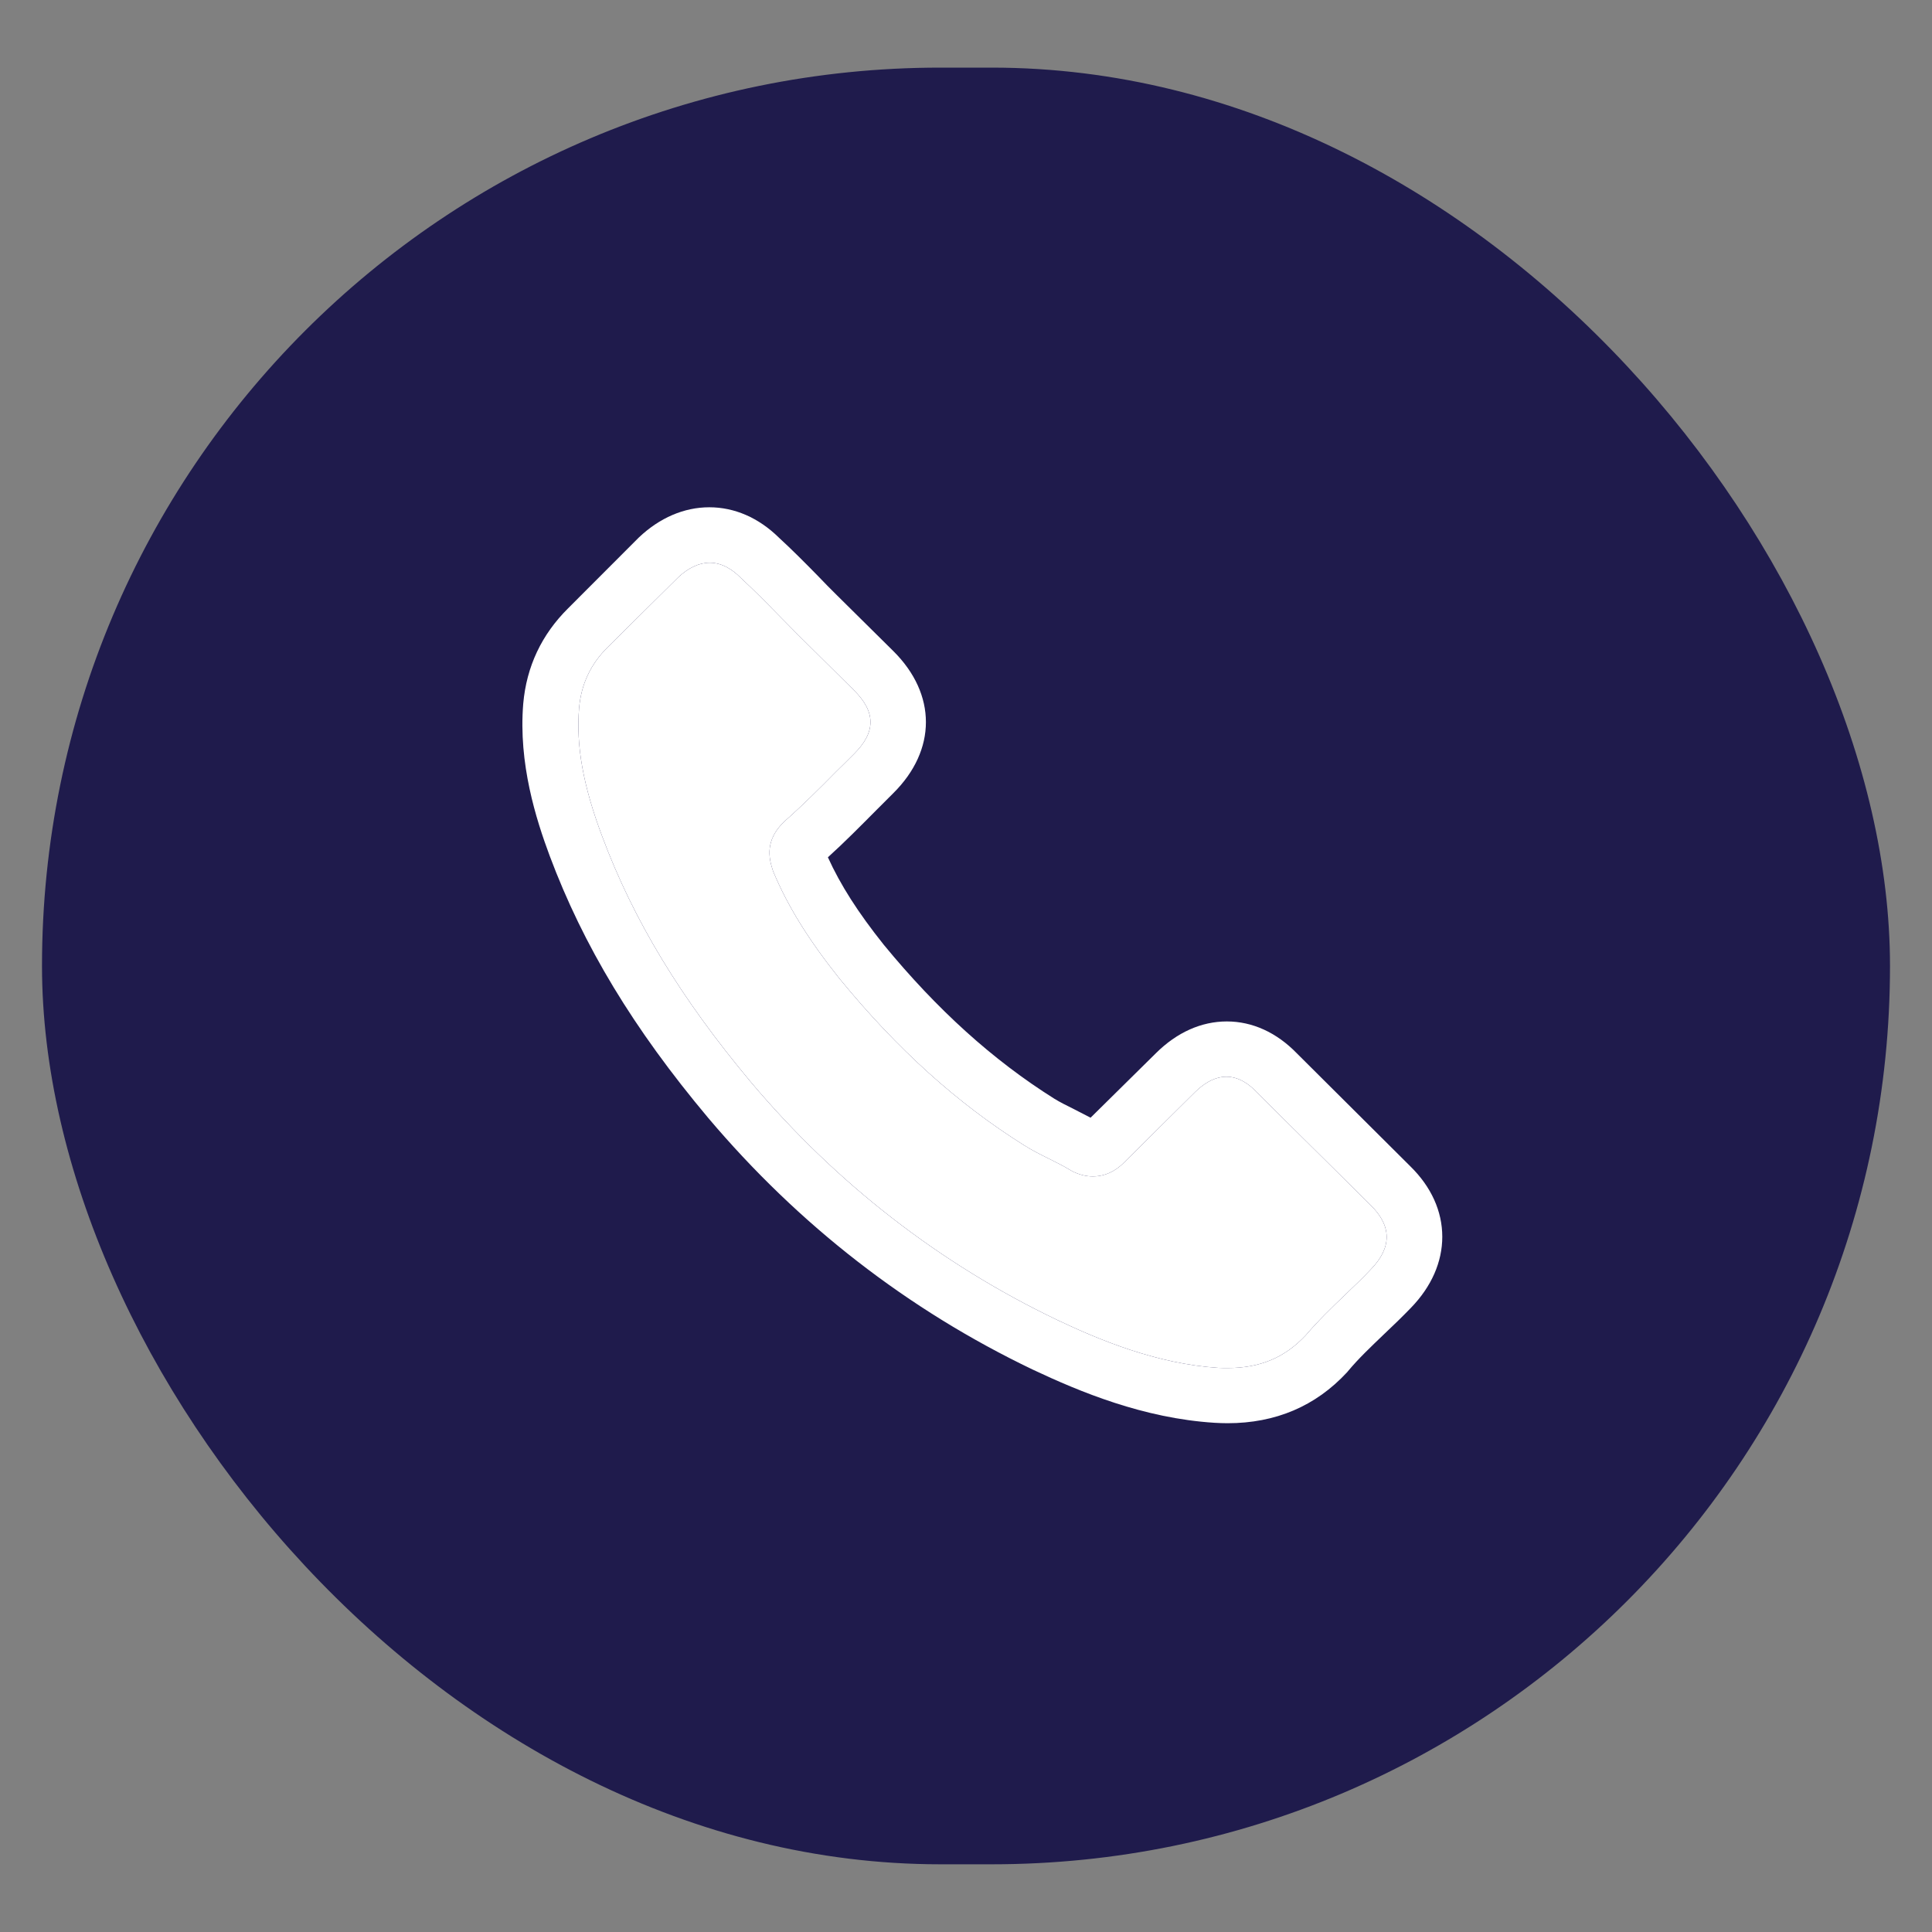
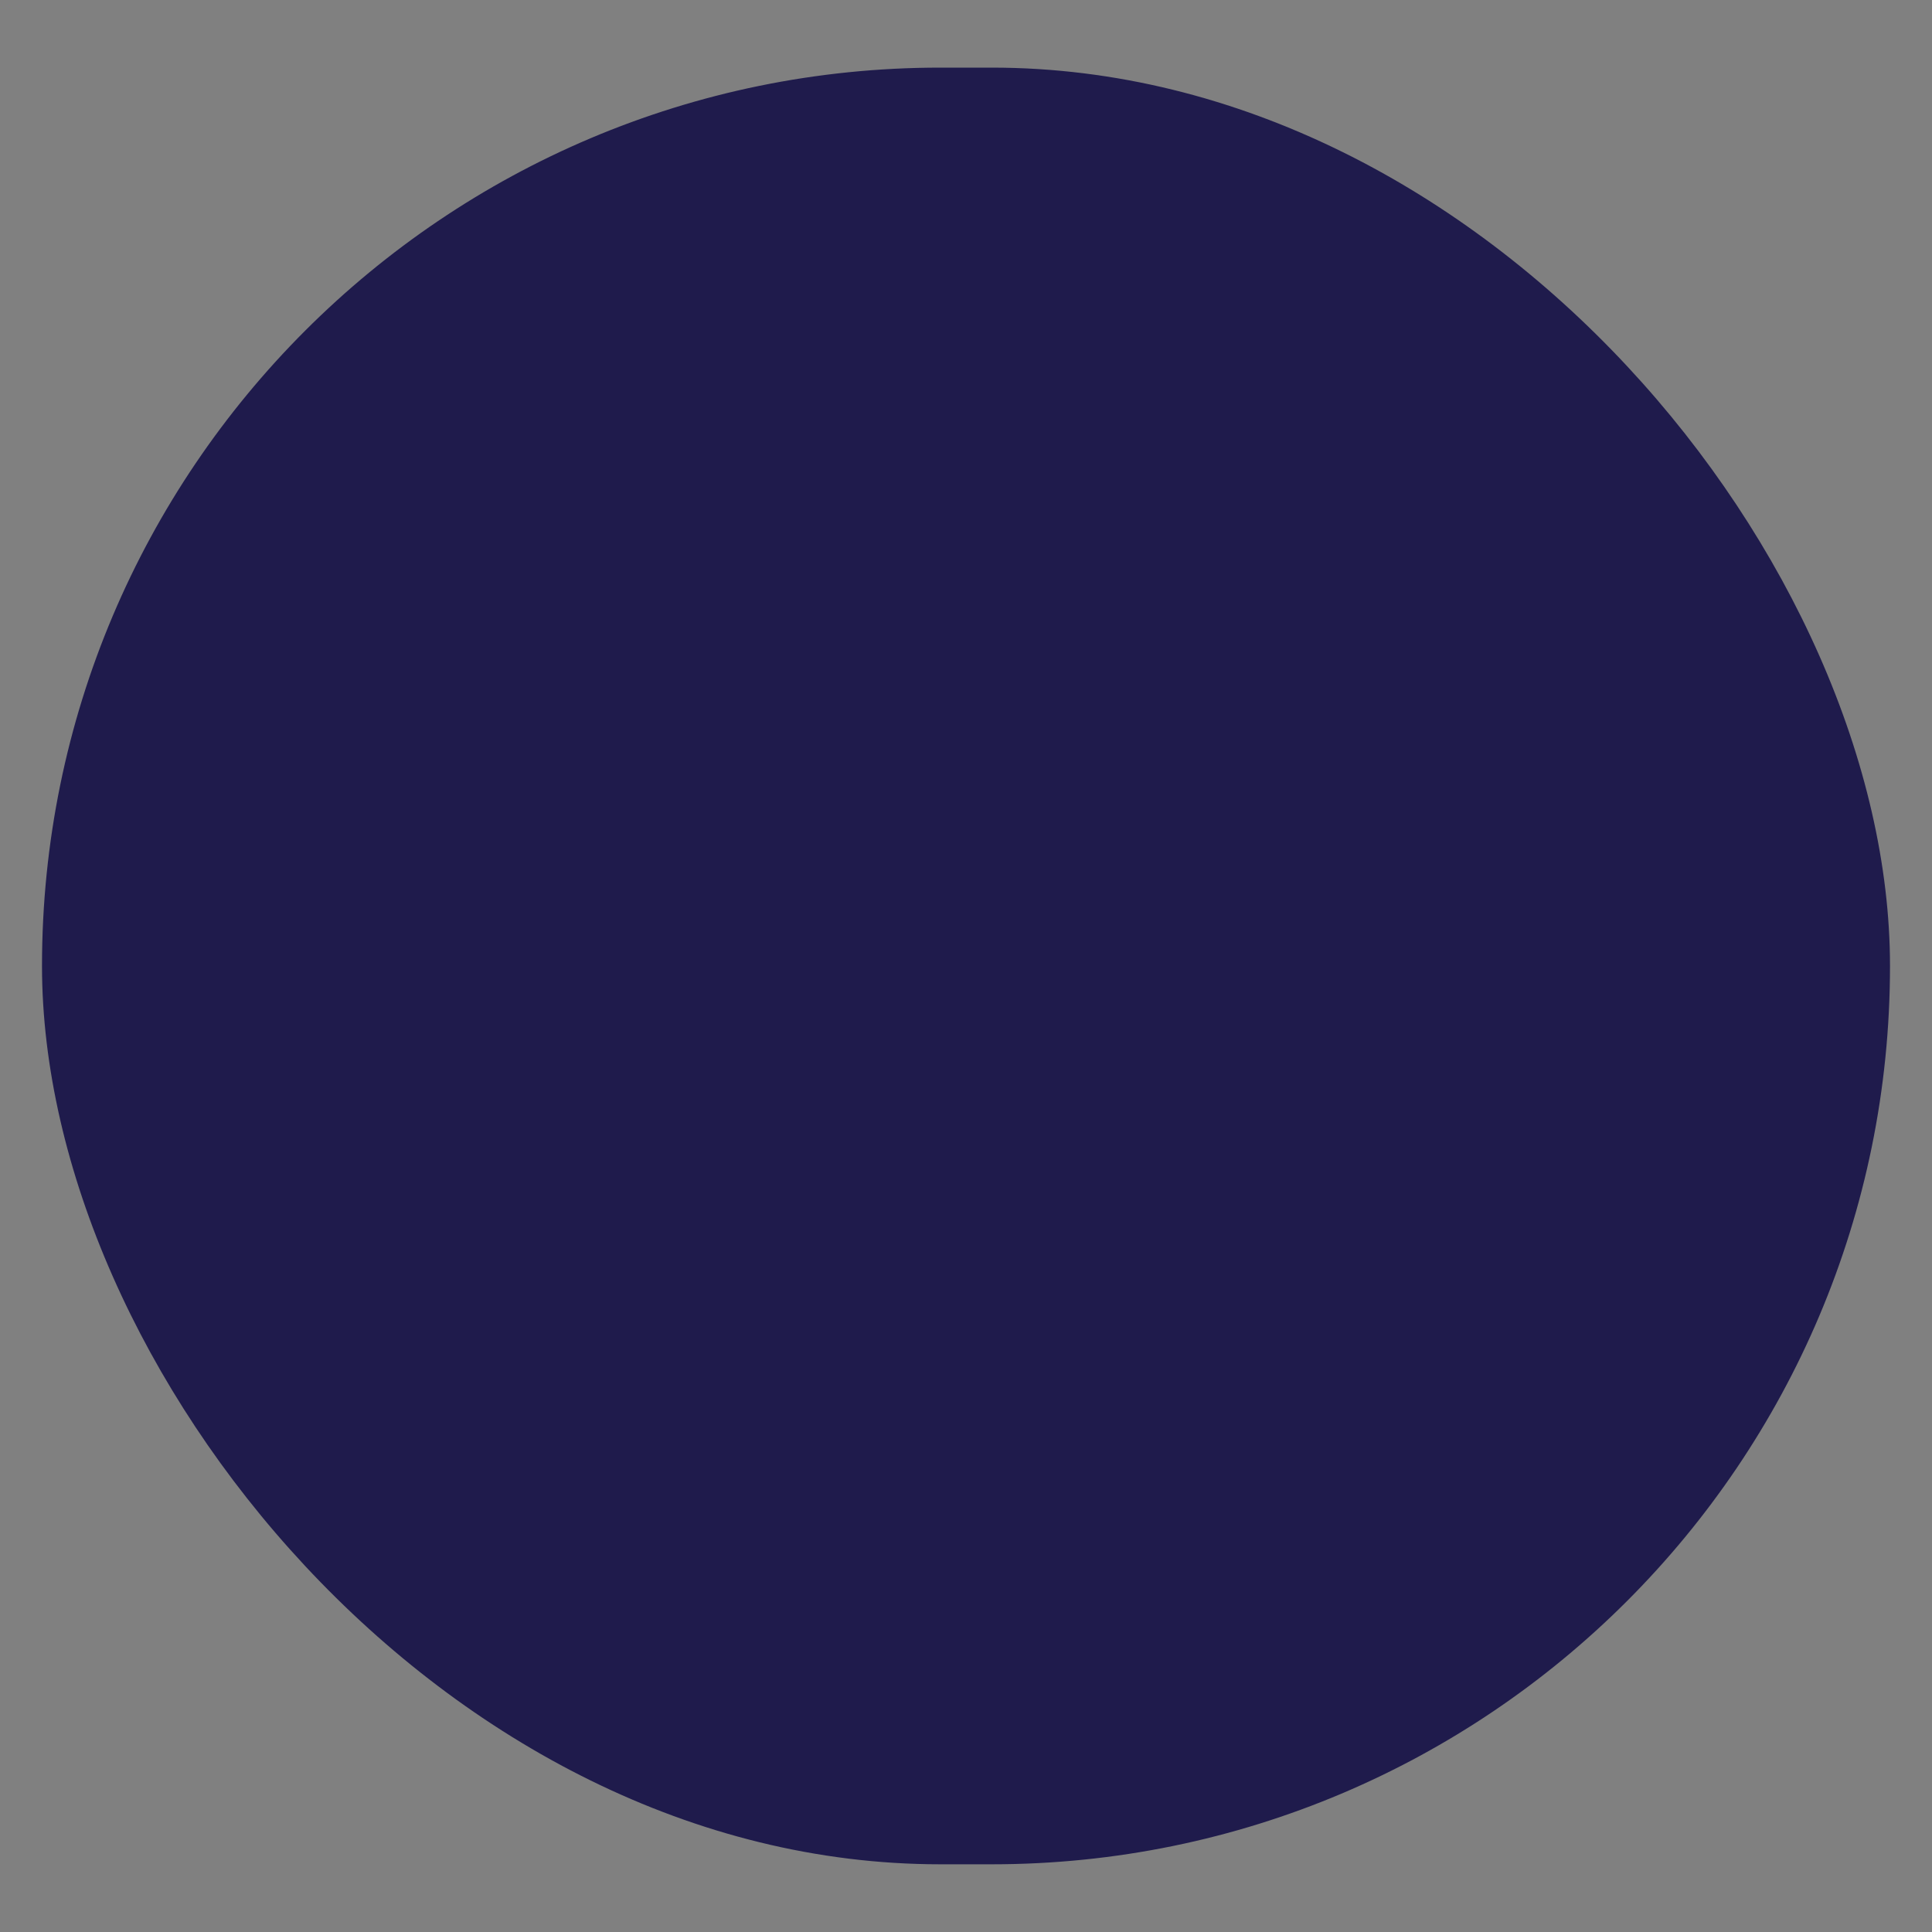
<svg xmlns="http://www.w3.org/2000/svg" width="23" height="23" viewBox="0 0 23 23" fill="none">
  <rect x="0" y="0" width="23" height="23" fill="#808080" stroke="none" />
  <rect x="0.5" y="0.805" width="22" height="21.389" rx="10.694" fill="#1F1B4C" />
-   <path d="M15.438 12.539C15.198 12.292 14.91 12.16 14.605 12.16C14.302 12.16 14.011 12.29 13.762 12.537L12.983 13.306C12.919 13.272 12.855 13.24 12.793 13.208C12.705 13.164 12.621 13.123 12.55 13.079C11.82 12.62 11.157 12.021 10.521 11.247C10.213 10.861 10.006 10.536 9.856 10.206C10.058 10.023 10.245 9.833 10.428 9.649C10.497 9.581 10.566 9.51 10.635 9.442C11.152 8.929 11.152 8.264 10.635 7.751L9.962 7.085C9.886 7.009 9.807 6.931 9.733 6.852C9.585 6.701 9.43 6.545 9.27 6.398C9.031 6.164 8.745 6.039 8.444 6.039C8.144 6.039 7.853 6.164 7.606 6.398C7.604 6.401 7.604 6.401 7.601 6.403L6.764 7.241C6.448 7.554 6.268 7.935 6.229 8.377C6.17 9.09 6.382 9.754 6.544 10.189C6.944 11.257 7.54 12.246 8.429 13.306C9.509 14.584 10.807 15.592 12.291 16.303C12.857 16.57 13.614 16.885 14.459 16.938C14.511 16.941 14.565 16.943 14.614 16.943C15.184 16.943 15.662 16.741 16.036 16.337C16.039 16.332 16.044 16.33 16.046 16.325C16.174 16.171 16.322 16.032 16.477 15.883C16.583 15.783 16.692 15.678 16.798 15.568C17.042 15.316 17.17 15.023 17.17 14.723C17.17 14.42 17.039 14.129 16.79 13.885L15.438 12.539ZM16.32 15.111C16.317 15.111 16.317 15.114 16.32 15.111C16.224 15.214 16.125 15.307 16.019 15.409C15.859 15.561 15.696 15.719 15.543 15.898C15.294 16.162 15.001 16.286 14.617 16.286C14.58 16.286 14.54 16.286 14.504 16.284C13.772 16.237 13.092 15.954 12.582 15.712C11.187 15.043 9.962 14.093 8.944 12.888C8.104 11.884 7.542 10.956 7.17 9.96C6.941 9.351 6.857 8.877 6.894 8.43C6.919 8.145 7.03 7.908 7.234 7.705L8.075 6.872C8.195 6.76 8.323 6.699 8.449 6.699C8.604 6.699 8.73 6.791 8.809 6.87C8.811 6.872 8.814 6.874 8.816 6.877C8.967 7.016 9.109 7.16 9.26 7.314C9.336 7.392 9.415 7.47 9.494 7.551L10.167 8.218C10.428 8.477 10.428 8.716 10.167 8.975C10.095 9.046 10.026 9.117 9.955 9.185C9.748 9.395 9.551 9.591 9.336 9.781C9.331 9.786 9.326 9.789 9.324 9.793C9.112 10.004 9.151 10.209 9.196 10.348C9.198 10.355 9.201 10.363 9.203 10.37C9.378 10.79 9.624 11.186 9.999 11.657L10.002 11.66C10.682 12.49 11.399 13.137 12.19 13.633C12.291 13.697 12.394 13.748 12.493 13.797C12.582 13.841 12.665 13.883 12.737 13.927C12.747 13.931 12.756 13.939 12.766 13.944C12.85 13.985 12.929 14.005 13.01 14.005C13.215 14.005 13.343 13.878 13.385 13.836L14.227 13.001C14.311 12.918 14.444 12.818 14.6 12.818C14.752 12.818 14.878 12.913 14.954 12.996C14.957 12.998 14.957 12.998 14.959 13.001L16.317 14.347C16.571 14.596 16.571 14.852 16.32 15.111Z" fill="white" />
-   <path d="M16.32 15.111C16.224 15.214 16.125 15.307 16.019 15.409C15.859 15.561 15.696 15.719 15.543 15.898C15.294 16.162 15.001 16.286 14.617 16.286C14.58 16.286 14.54 16.286 14.504 16.284C13.772 16.237 13.092 15.954 12.582 15.712C11.187 15.043 9.962 14.093 8.944 12.888C8.104 11.884 7.542 10.956 7.17 9.96C6.941 9.351 6.857 8.877 6.894 8.43C6.919 8.145 7.03 7.908 7.234 7.705L8.075 6.872C8.195 6.76 8.323 6.699 8.449 6.699C8.604 6.699 8.73 6.791 8.809 6.87L8.816 6.877C8.967 7.016 9.109 7.16 9.26 7.314C9.336 7.392 9.415 7.47 9.494 7.551L10.167 8.218C10.428 8.477 10.428 8.716 10.167 8.975C10.095 9.046 10.026 9.117 9.955 9.185C9.748 9.395 9.551 9.591 9.336 9.781C9.331 9.786 9.326 9.789 9.324 9.793C9.112 10.004 9.151 10.209 9.196 10.348L9.203 10.37C9.378 10.79 9.624 11.186 9.999 11.657L10.002 11.66C10.682 12.49 11.399 13.137 12.19 13.633C12.291 13.697 12.394 13.748 12.493 13.797C12.582 13.841 12.665 13.883 12.737 13.927C12.747 13.931 12.756 13.939 12.766 13.944C12.85 13.985 12.929 14.005 13.01 14.005C13.215 14.005 13.343 13.878 13.385 13.836L14.227 13.001C14.311 12.918 14.444 12.818 14.6 12.818C14.752 12.818 14.878 12.913 14.954 12.996L14.959 13.001L16.317 14.347C16.571 14.596 16.571 14.852 16.32 15.111Z" fill="white" />
</svg>